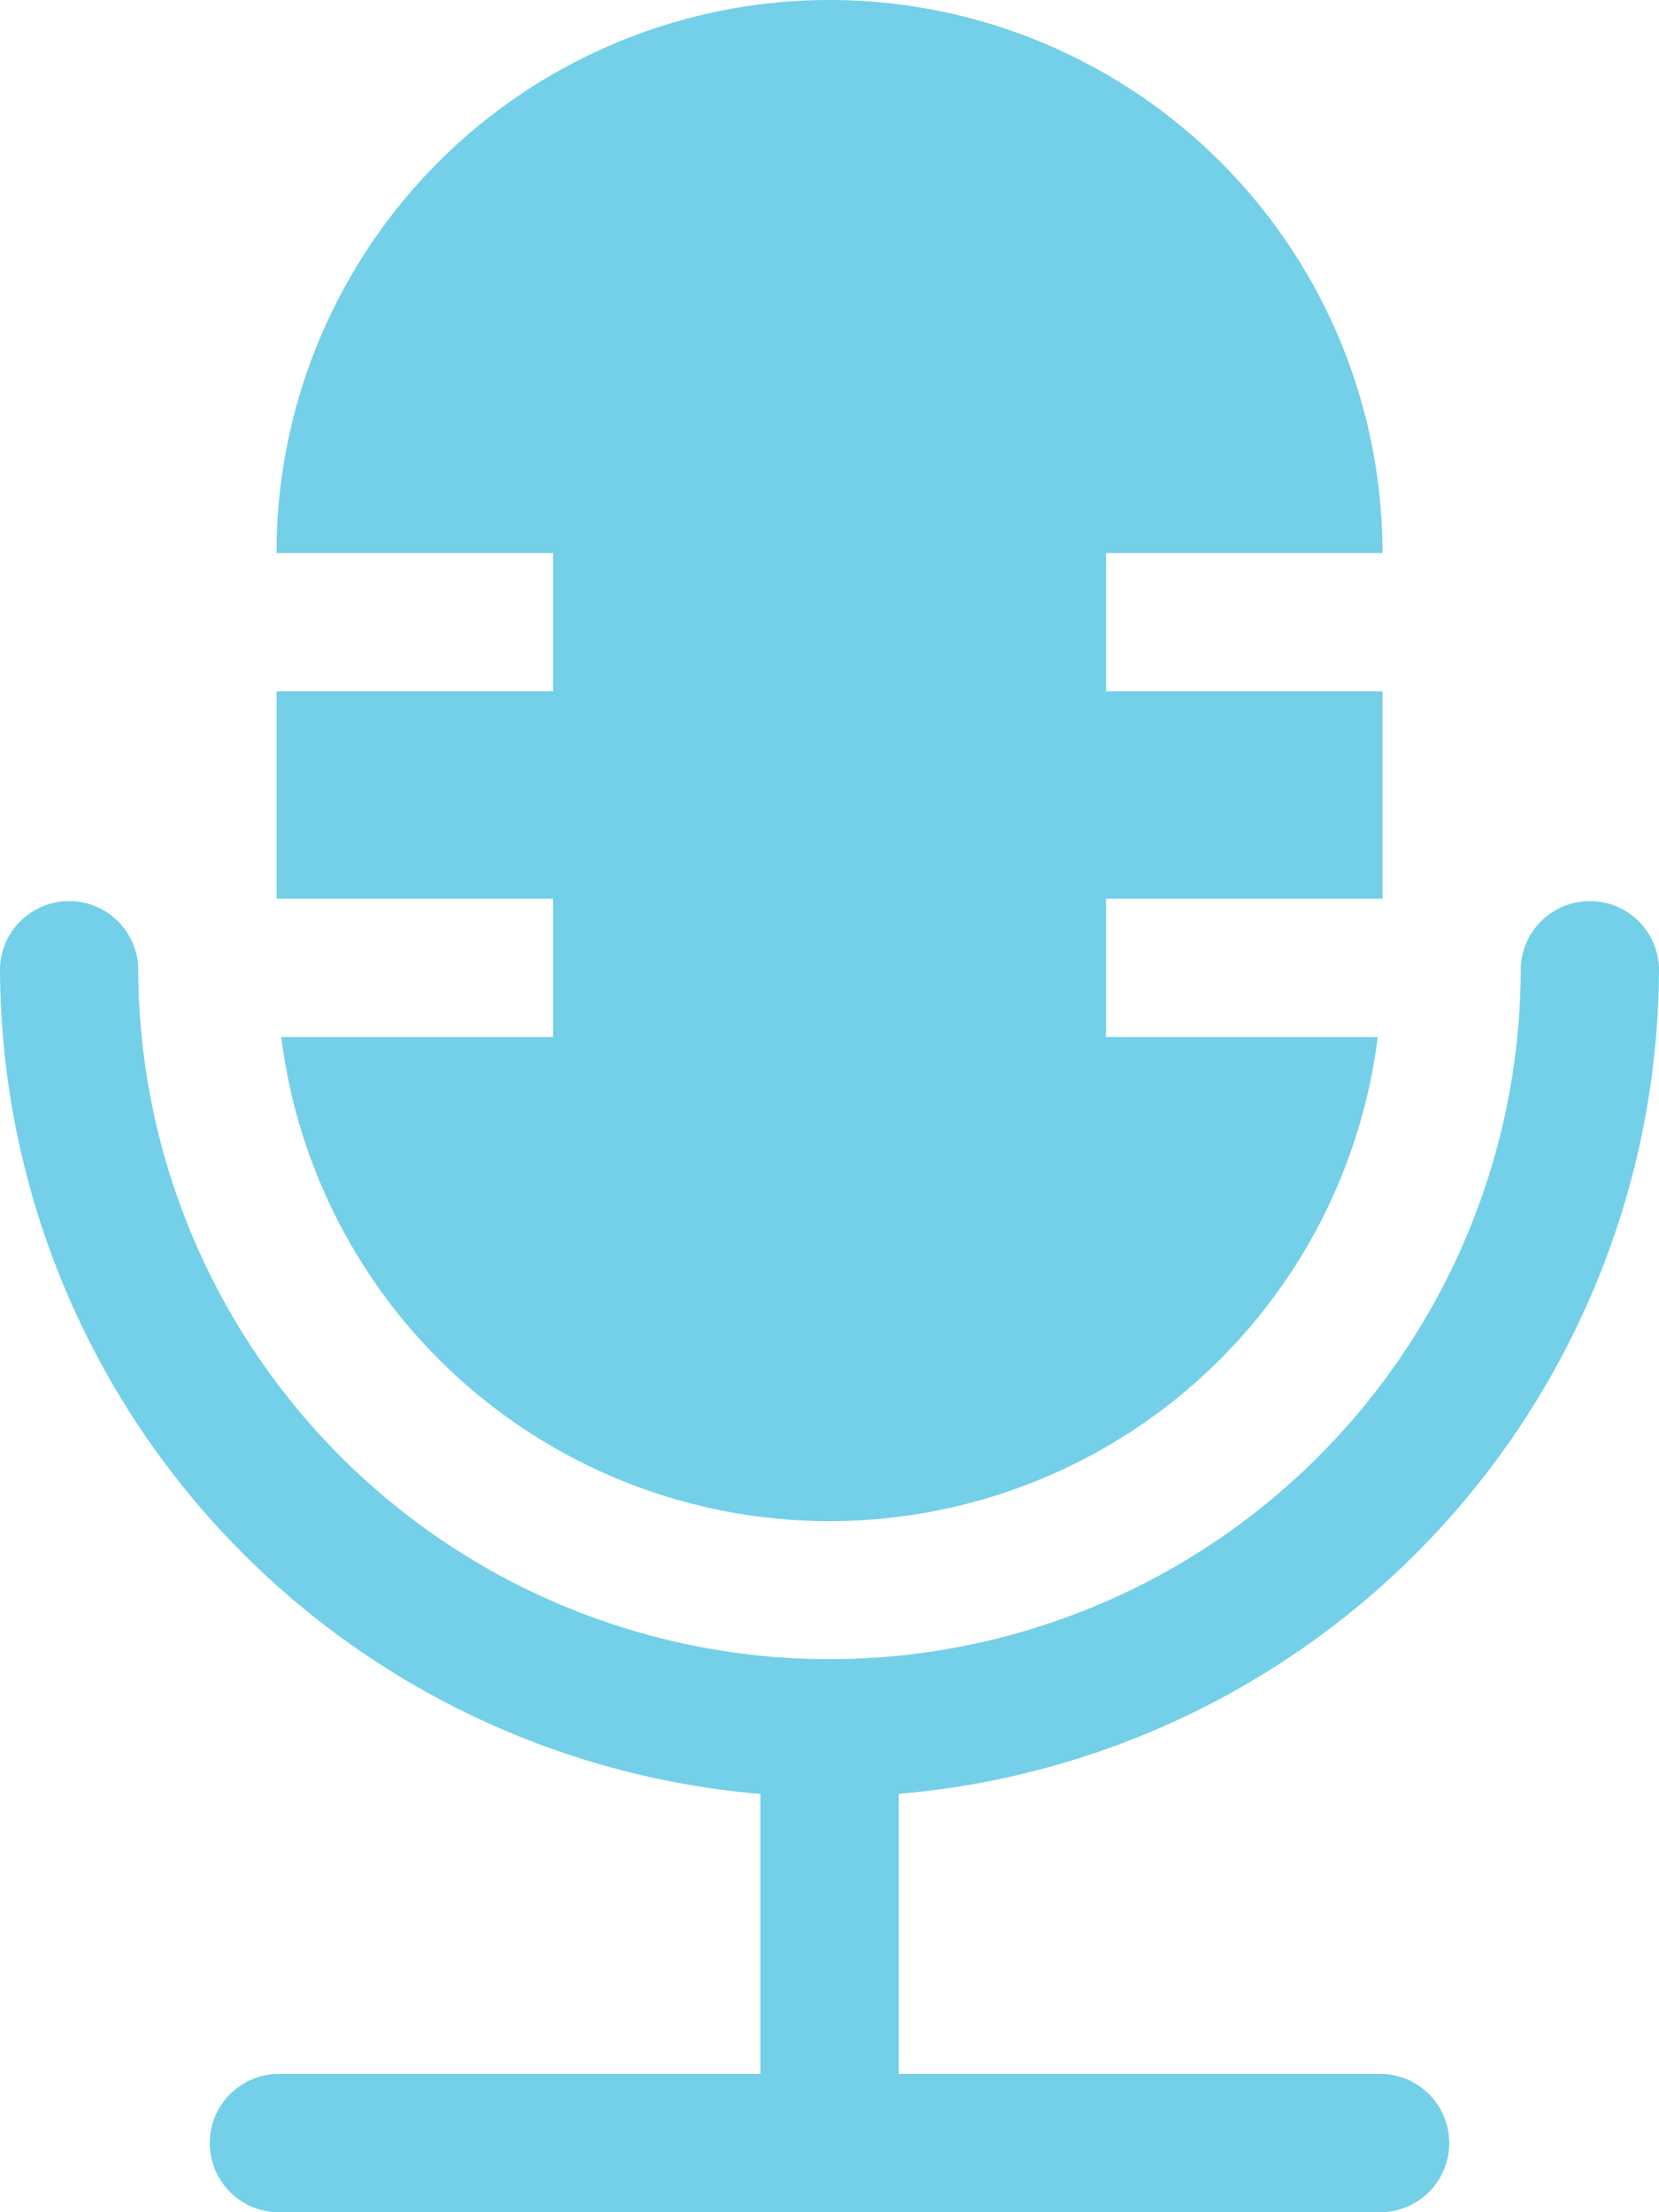
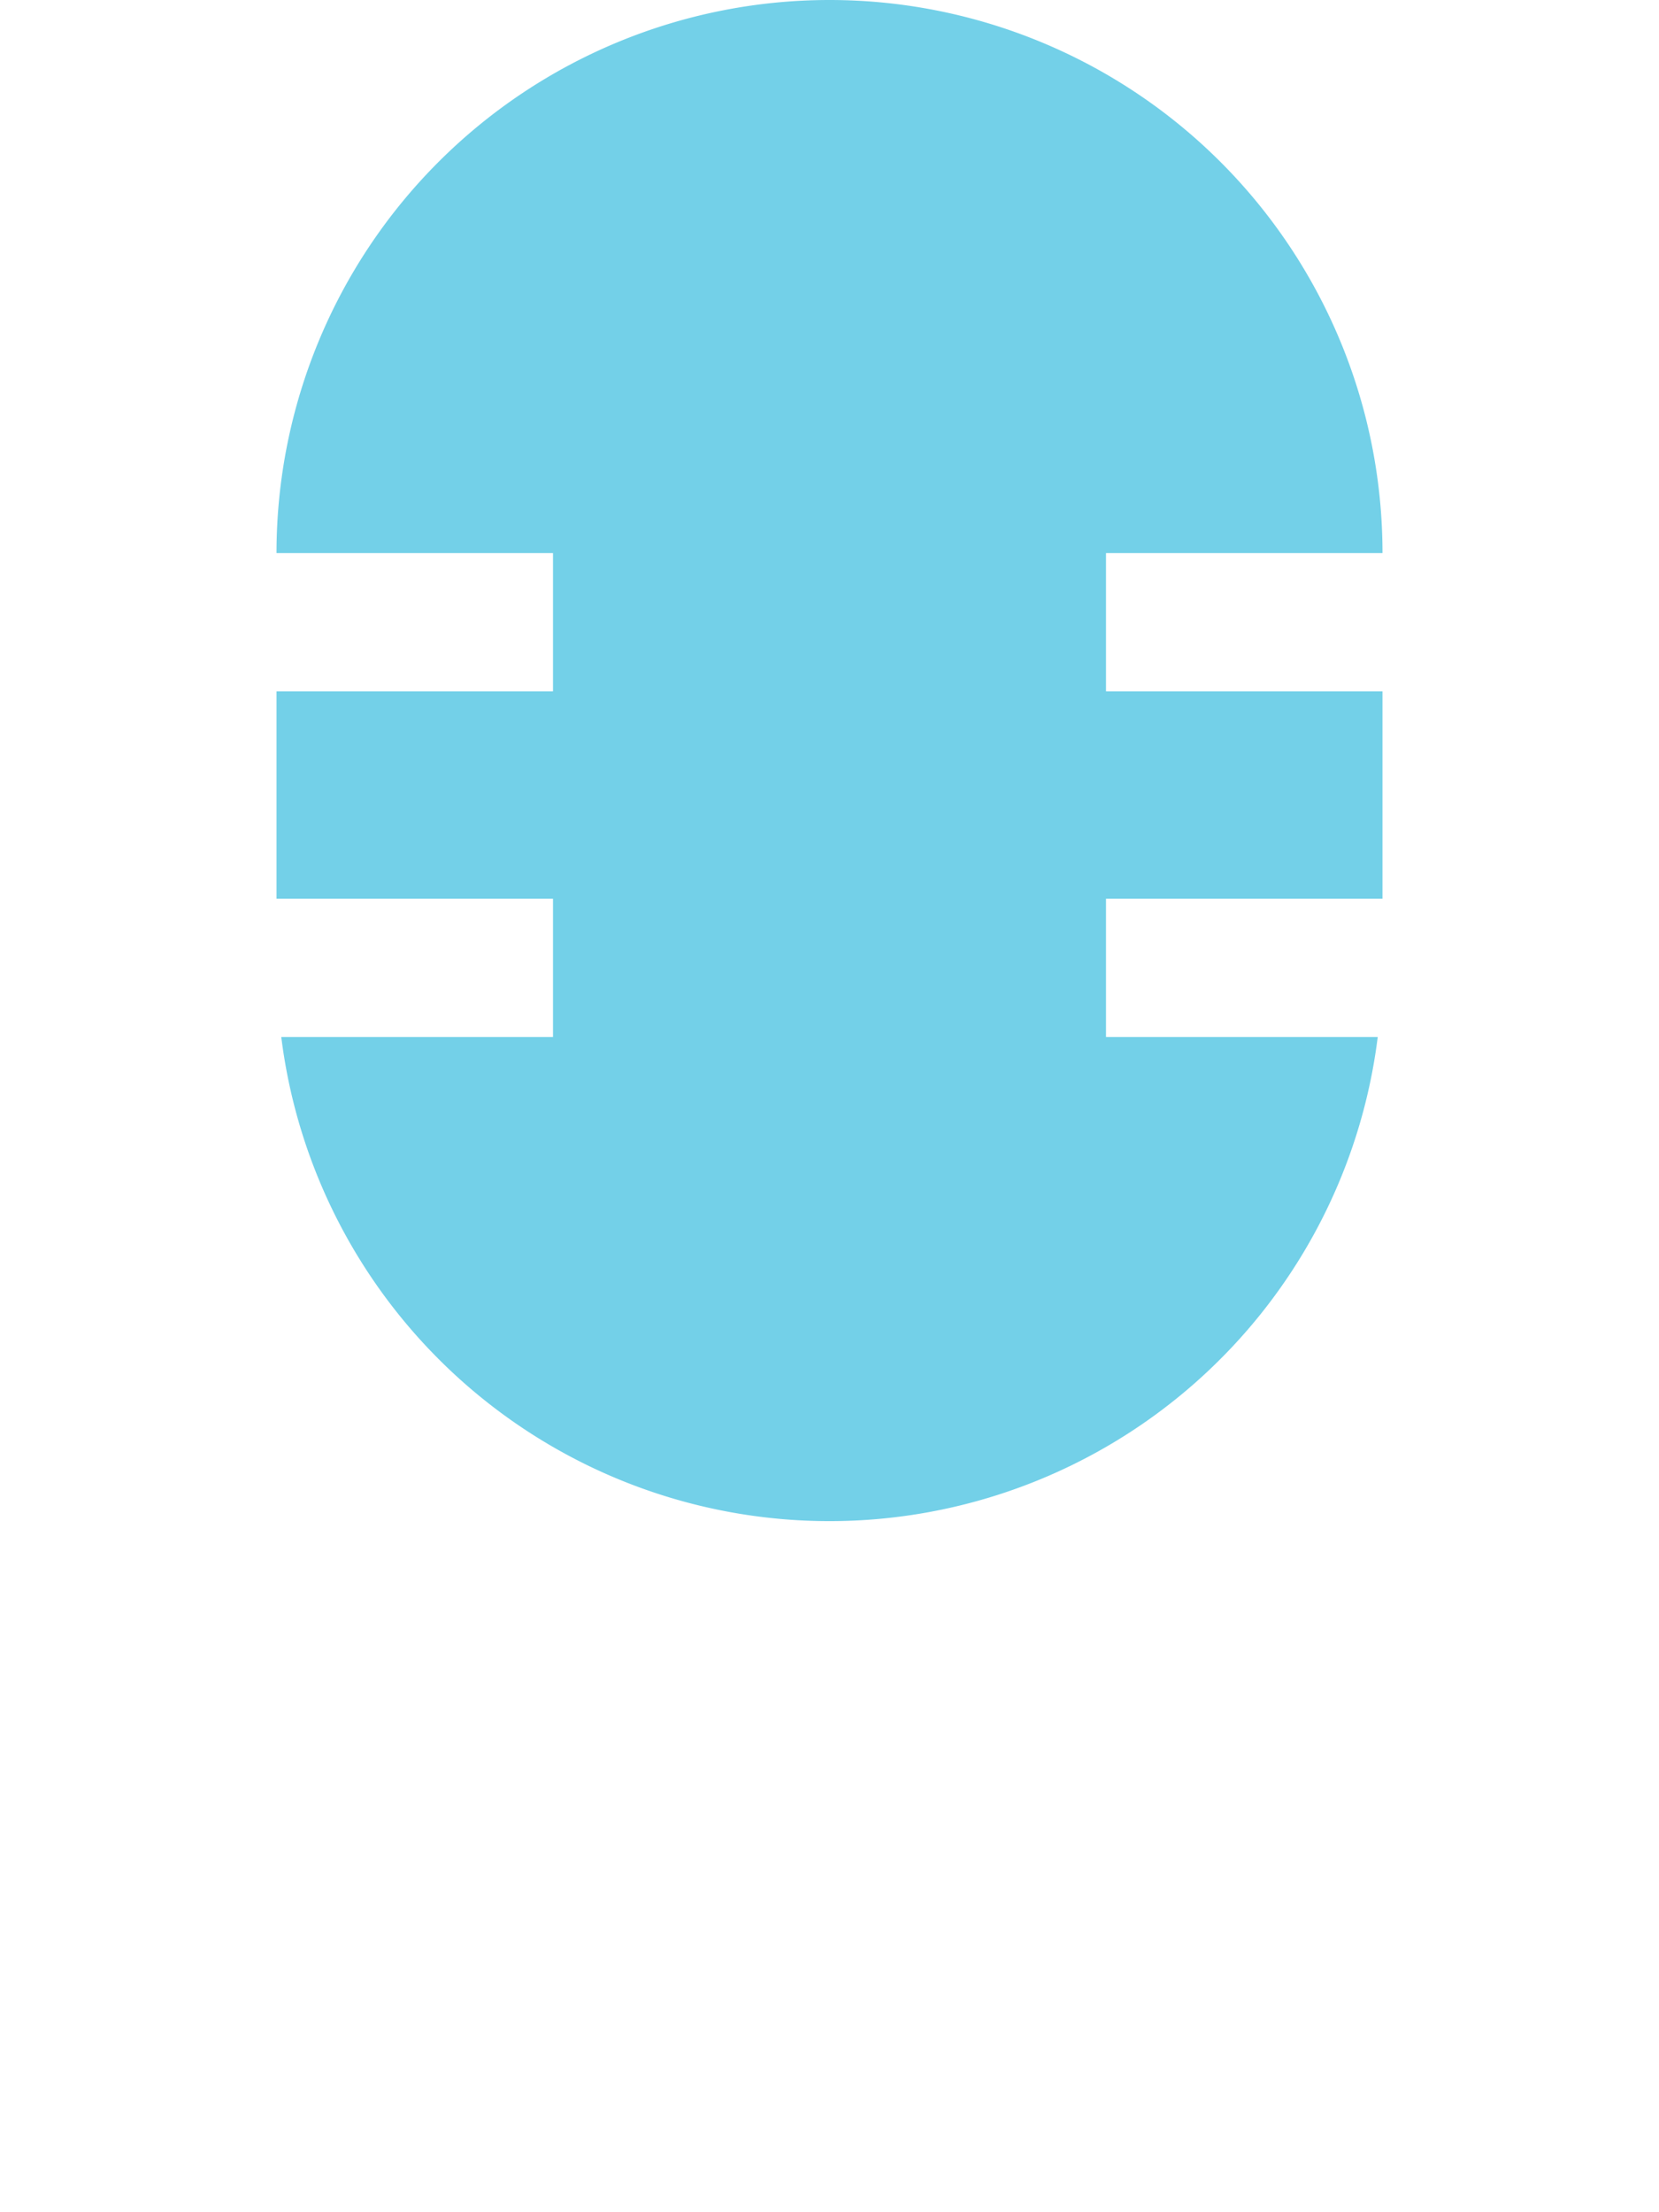
<svg xmlns="http://www.w3.org/2000/svg" id="Group_183" data-name="Group 183" width="19.5" height="26" viewBox="0 0 19.5 26">
  <path id="Path_708" data-name="Path 708" d="M17.75,12.188V10.563H21V8.125H17.75V6.5H21a6.5,6.5,0,0,0-13,0h3.25V8.125H8v2.438h3.25v1.625H8.056a6.494,6.494,0,0,0,12.888,0Z" transform="translate(-4.75)" fill="#73d0e8" />
-   <path id="Path_709" data-name="Path 709" d="M20.25,26.813H14.563V23.521A9.758,9.758,0,0,0,23.5,13.813a.813.813,0,0,0-1.625,0,8.125,8.125,0,0,1-16.25,0,.813.813,0,0,0-1.625,0,9.758,9.758,0,0,0,8.938,9.709v3.291H7.25a.813.813,0,0,0,0,1.625h13a.813.813,0,0,0,0-1.625Z" transform="translate(-4 -2.438)" fill="#73d0e8" />
</svg>